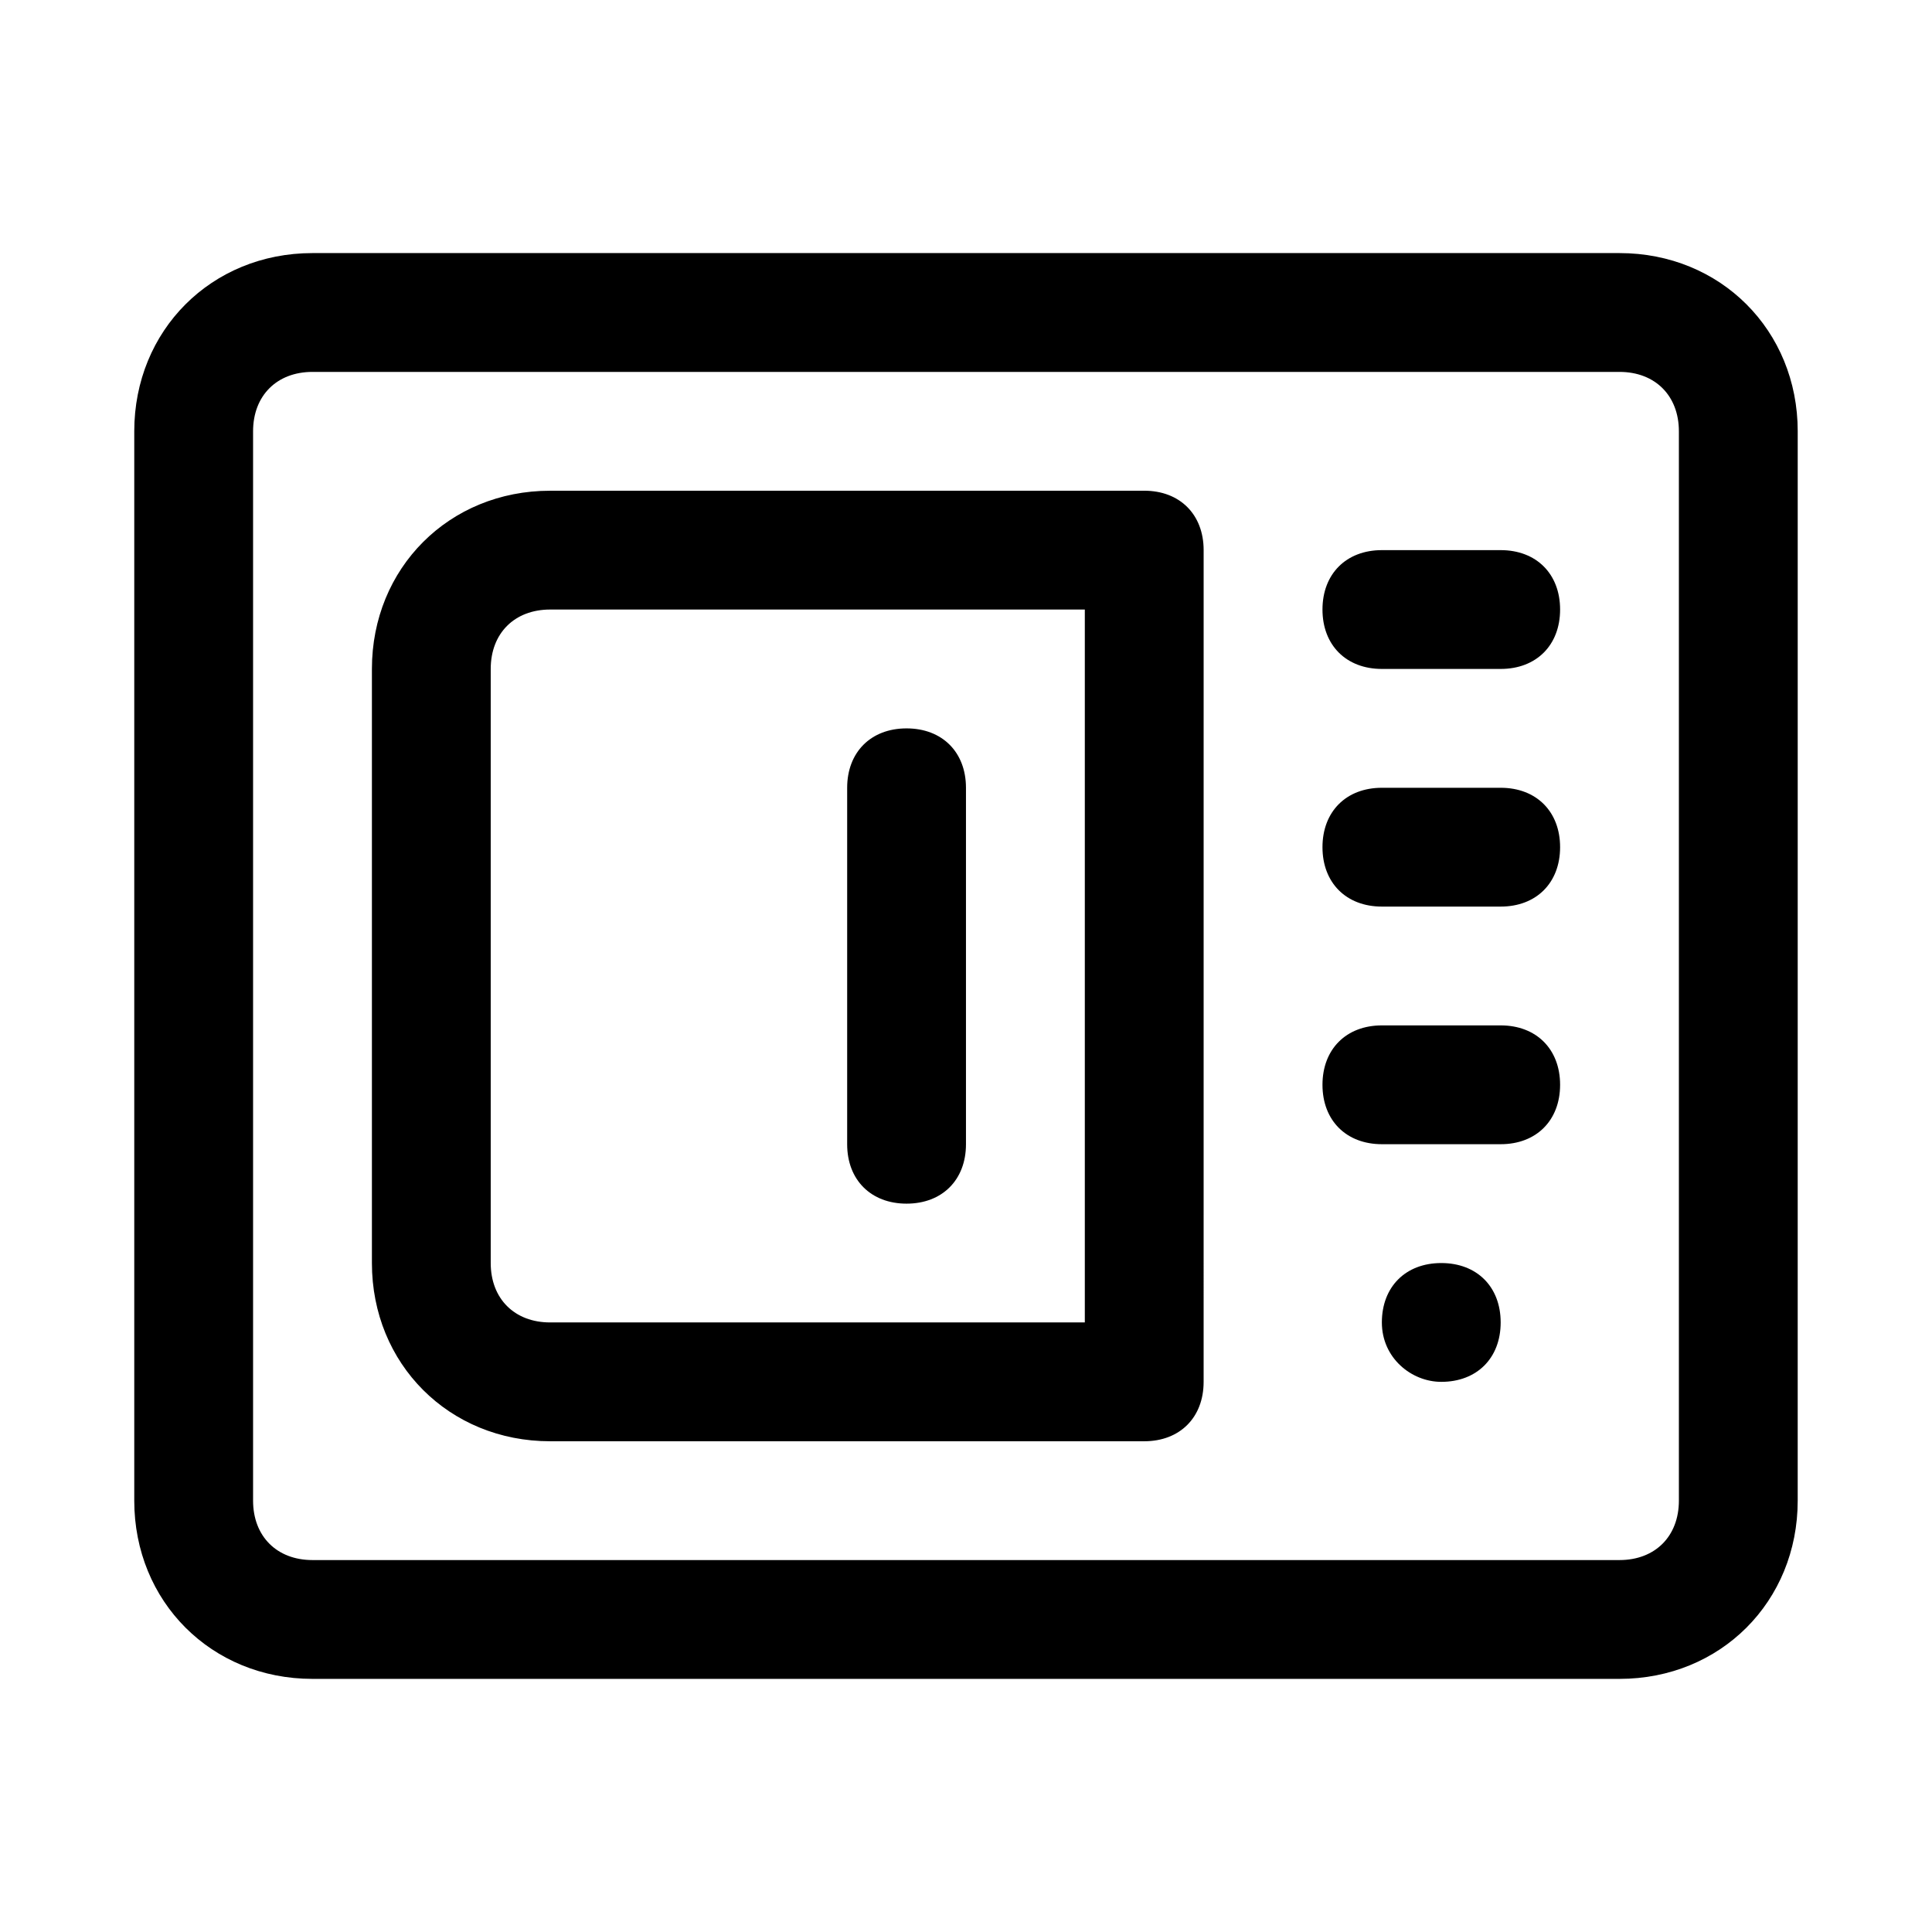
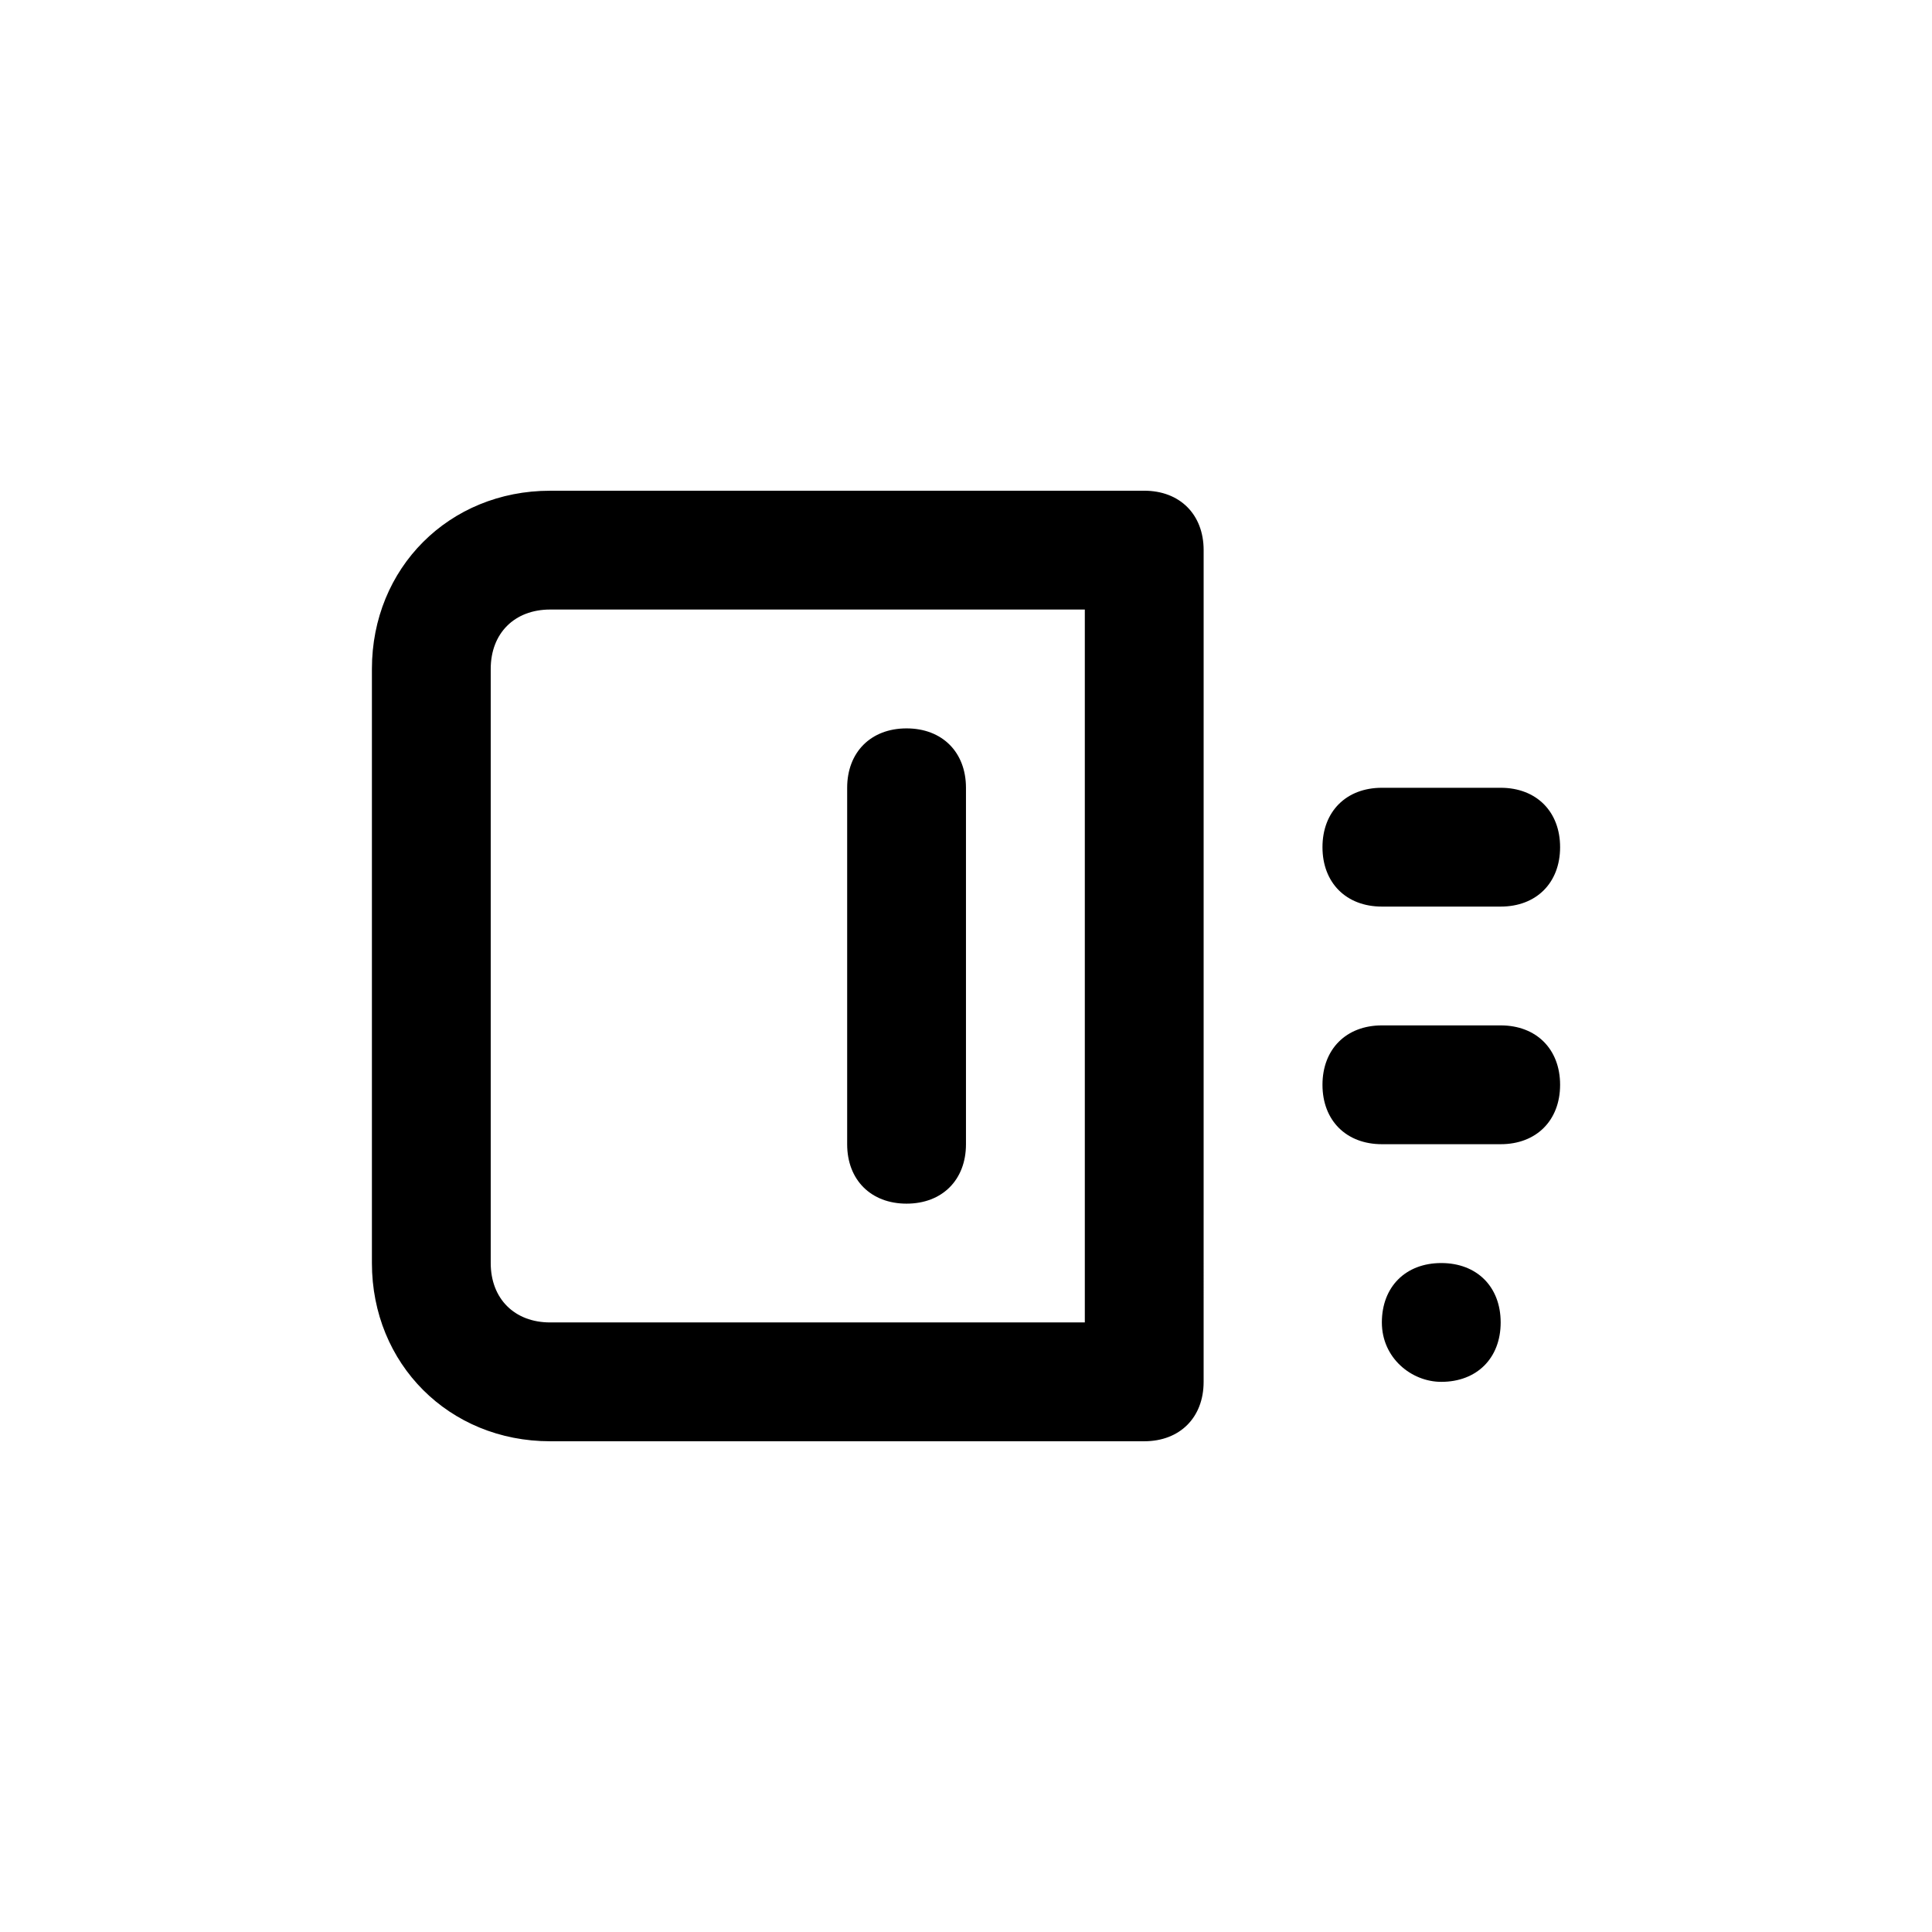
<svg xmlns="http://www.w3.org/2000/svg" fill="#000000" width="800px" height="800px" version="1.1" viewBox="144 144 512 512">
  <g>
-     <path d="m573.18 211.07h-346.37c-26.762 0-47.23 20.469-47.23 47.23v283.39c0 26.766 20.469 47.23 47.23 47.23h346.37c26.766 0 47.23-20.469 47.23-47.23l0.004-283.39c0-26.762-20.465-47.23-47.23-47.23zm15.742 330.62c0 9.445-6.297 15.742-15.742 15.742h-346.37c-9.445 0-15.742-6.297-15.742-15.742v-283.39c0-9.445 6.297-15.742 15.742-15.742h346.37c9.445 0 15.742 6.297 15.742 15.742z" />
    <path d="m447.23 274.05h-157.44c-26.766 0-47.23 20.469-47.23 47.23v157.44c0 26.766 20.469 47.23 47.23 47.23h157.44c9.445 0 15.742-6.297 15.742-15.742l0.004-220.42c0-9.445-6.301-15.742-15.746-15.742zm-15.742 220.41h-141.7c-9.445 0-15.742-6.297-15.742-15.742v-157.44c0-9.445 6.297-15.742 15.742-15.742h141.7z" />
    <path d="m384.25 462.98c9.445 0 15.742-6.297 15.742-15.742v-94.465c0-9.445-6.297-15.742-15.742-15.742-9.445 0-15.742 6.297-15.742 15.742v94.465c0 9.441 6.297 15.742 15.742 15.742z" />
-     <path d="m541.7 289.79h-31.488c-9.445 0-15.742 6.297-15.742 15.742s6.297 15.742 15.742 15.742h31.488c9.445 0 15.742-6.297 15.742-15.742s-6.297-15.742-15.742-15.742z" />
    <path d="m541.7 352.77h-31.488c-9.445 0-15.742 6.297-15.742 15.742 0 9.445 6.297 15.742 15.742 15.742h31.488c9.445 0 15.742-6.297 15.742-15.742 0-9.445-6.297-15.742-15.742-15.742z" />
    <path d="m541.7 415.74h-31.488c-9.445 0-15.742 6.297-15.742 15.742s6.297 15.742 15.742 15.742h31.488c9.445 0 15.742-6.297 15.742-15.742s-6.297-15.742-15.742-15.742z" />
    <path d="m525.95 478.72c-9.445 0-15.742 6.297-15.742 15.742 0 9.445 7.871 15.742 15.742 15.742 9.445 0 15.742-6.297 15.742-15.742 0.004-9.445-6.293-15.742-15.742-15.742z" />
  </g>
</svg>